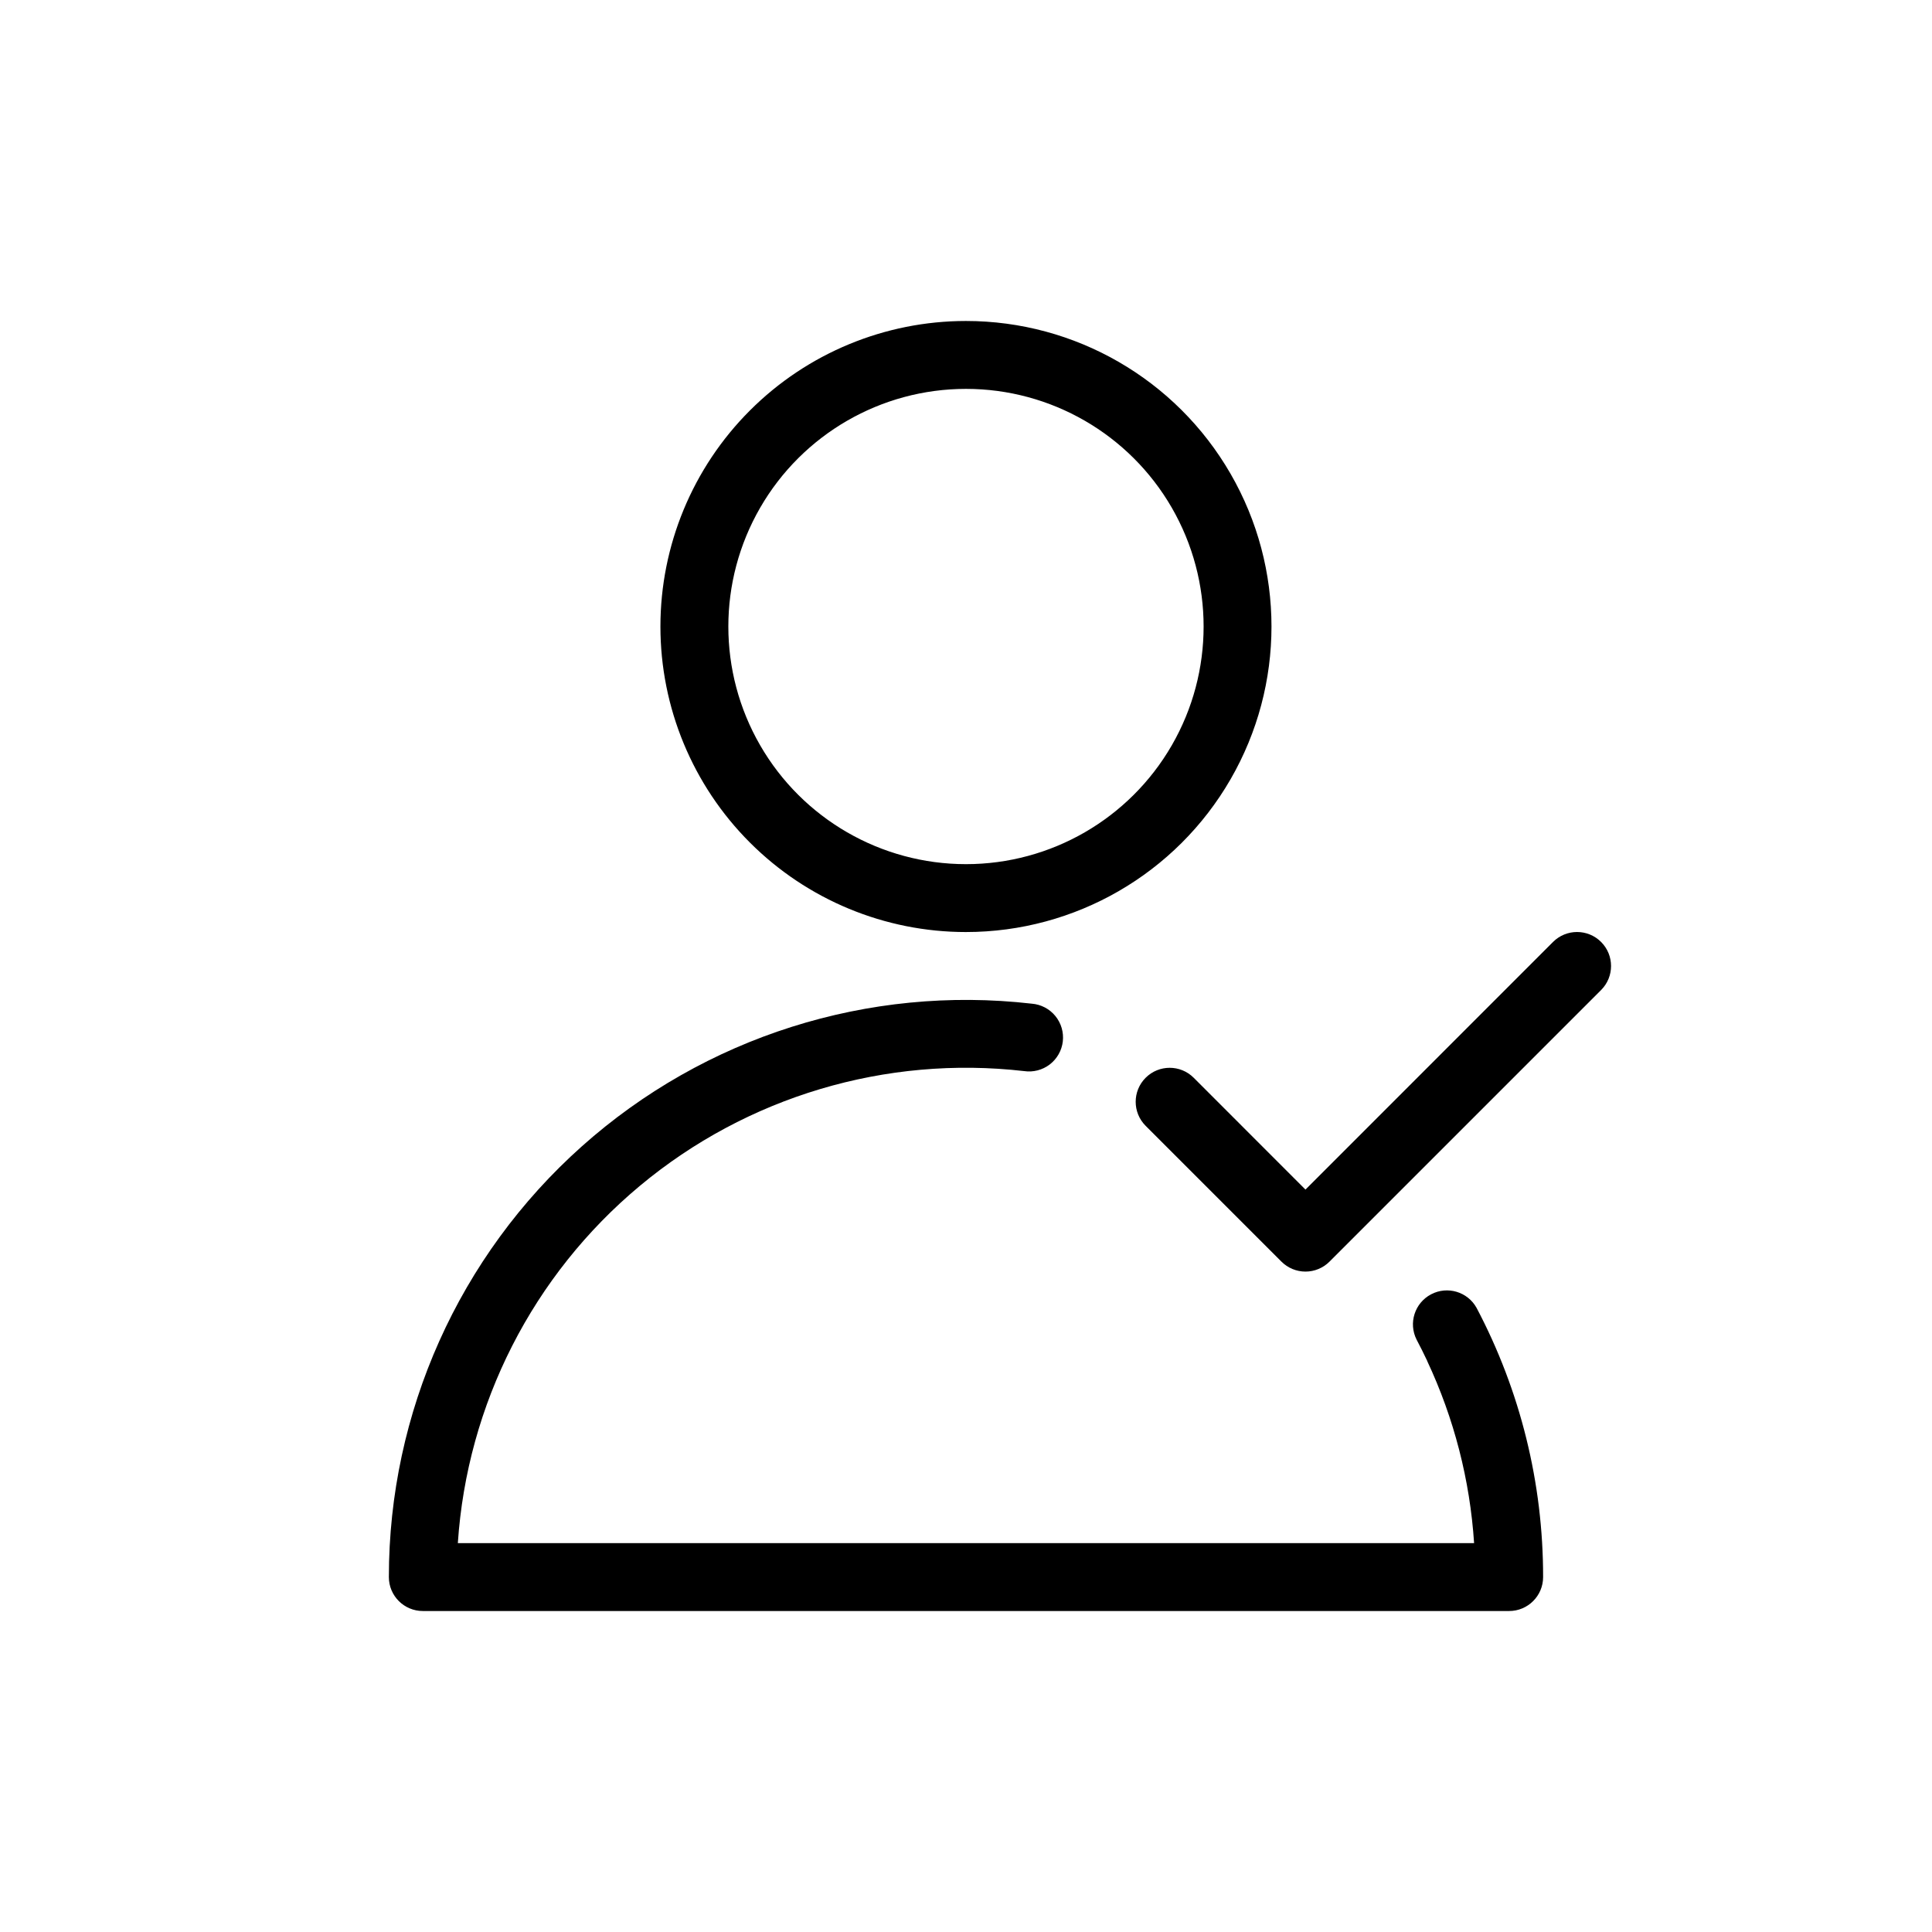
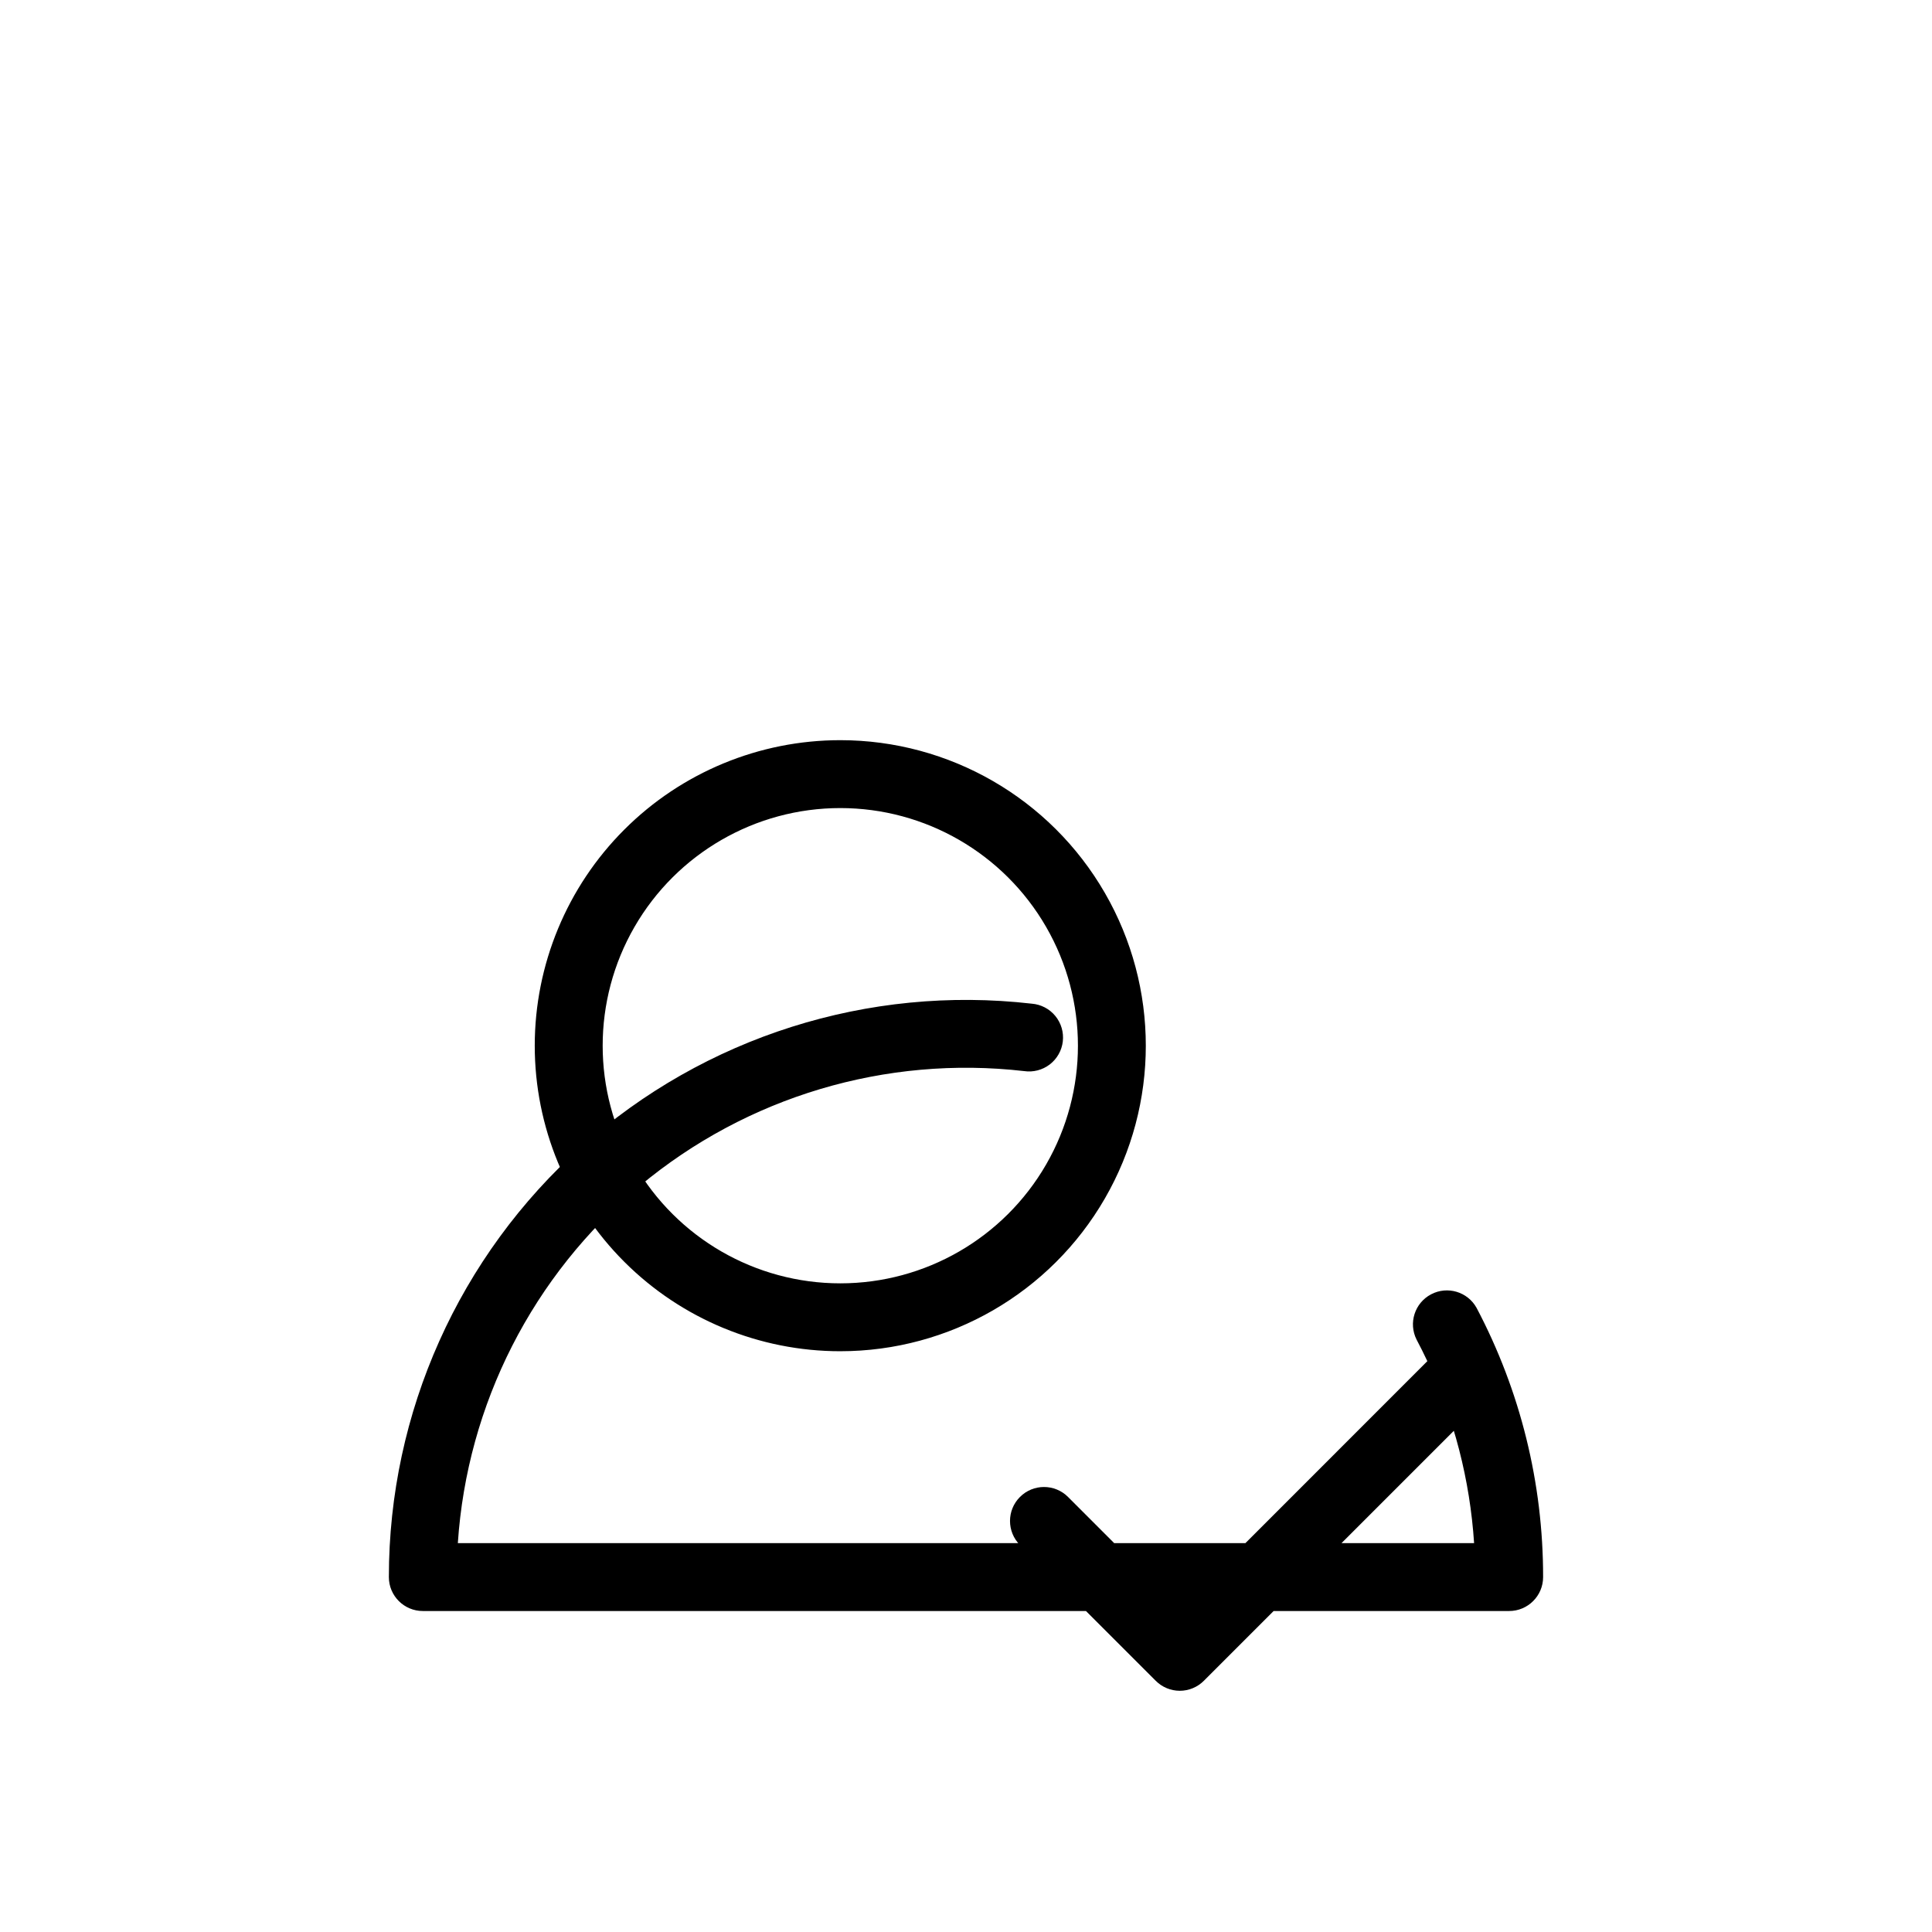
<svg xmlns="http://www.w3.org/2000/svg" fill="#000000" width="800px" height="800px" version="1.1" viewBox="144 144 512 512">
-   <path d="m522.26 504.72c-0.906-1.93-1.863-3.836-2.859-5.723-2.195-4.375-0.488-9.699 3.84-11.984 4.328-2.289 9.688-0.695 12.066 3.582 11.609 21.988 17.66 46.48 17.633 71.344 0 4.969-4.027 8.996-8.996 8.996h-287.89c-4.969 0-9-4.027-9-8.996 0-43.602 18.605-85.129 51.145-114.15 32.539-29.023 75.918-42.773 119.23-37.805 2.434 0.191 4.684 1.363 6.234 3.246 1.551 1.883 2.269 4.316 1.996 6.738-0.277 2.426-1.523 4.633-3.461 6.121-1.934 1.484-4.391 2.121-6.801 1.762-36.672-4.215-73.469 6.773-101.82 30.406-28.355 23.637-45.789 57.852-48.246 94.684h269.32c-1.094-16.707-5.305-33.066-12.414-48.223zm33.305-111.09c3.519-3.519 9.223-3.519 12.742 0 3.516 3.519 3.516 9.223 0 12.738l-71.973 71.973c-1.691 1.691-3.981 2.644-6.371 2.644s-4.684-0.953-6.371-2.644l-35.988-35.988 0.004 0.004c-3.519-3.519-3.519-9.223 0-12.738 3.516-3.519 9.219-3.519 12.738 0l29.617 29.633zm-155.57-2.629c-21.477 0.004-42.074-8.527-57.258-23.711-15.188-15.184-23.719-35.781-23.719-57.258 0-21.473 8.531-42.07 23.719-57.254 15.184-15.188 35.781-23.715 57.258-23.715 28.926 0.004 55.652 15.438 70.113 40.488 14.465 25.051 14.465 55.914 0 80.965-14.461 25.051-41.188 40.484-70.113 40.484zm0-17.992c22.496 0 43.289-12.004 54.539-31.488 11.246-19.484 11.246-43.488 0-62.977-11.25-19.484-32.043-31.488-54.539-31.488-22.5 0-43.289 12.004-54.539 31.488-11.25 19.488-11.25 43.492 0 62.977s32.039 31.488 54.539 31.488z" />
+   <path d="m522.26 504.72c-0.906-1.93-1.863-3.836-2.859-5.723-2.195-4.375-0.488-9.699 3.84-11.984 4.328-2.289 9.688-0.695 12.066 3.582 11.609 21.988 17.66 46.48 17.633 71.344 0 4.969-4.027 8.996-8.996 8.996h-287.89c-4.969 0-9-4.027-9-8.996 0-43.602 18.605-85.129 51.145-114.15 32.539-29.023 75.918-42.773 119.23-37.805 2.434 0.191 4.684 1.363 6.234 3.246 1.551 1.883 2.269 4.316 1.996 6.738-0.277 2.426-1.523 4.633-3.461 6.121-1.934 1.484-4.391 2.121-6.801 1.762-36.672-4.215-73.469 6.773-101.82 30.406-28.355 23.637-45.789 57.852-48.246 94.684h269.32c-1.094-16.707-5.305-33.066-12.414-48.223zc3.519-3.519 9.223-3.519 12.742 0 3.516 3.519 3.516 9.223 0 12.738l-71.973 71.973c-1.691 1.691-3.981 2.644-6.371 2.644s-4.684-0.953-6.371-2.644l-35.988-35.988 0.004 0.004c-3.519-3.519-3.519-9.223 0-12.738 3.516-3.519 9.219-3.519 12.738 0l29.617 29.633zm-155.57-2.629c-21.477 0.004-42.074-8.527-57.258-23.711-15.188-15.184-23.719-35.781-23.719-57.258 0-21.473 8.531-42.07 23.719-57.254 15.184-15.188 35.781-23.715 57.258-23.715 28.926 0.004 55.652 15.438 70.113 40.488 14.465 25.051 14.465 55.914 0 80.965-14.461 25.051-41.188 40.484-70.113 40.484zm0-17.992c22.496 0 43.289-12.004 54.539-31.488 11.246-19.484 11.246-43.488 0-62.977-11.25-19.484-32.043-31.488-54.539-31.488-22.5 0-43.289 12.004-54.539 31.488-11.25 19.488-11.25 43.492 0 62.977s32.039 31.488 54.539 31.488z" />
</svg>